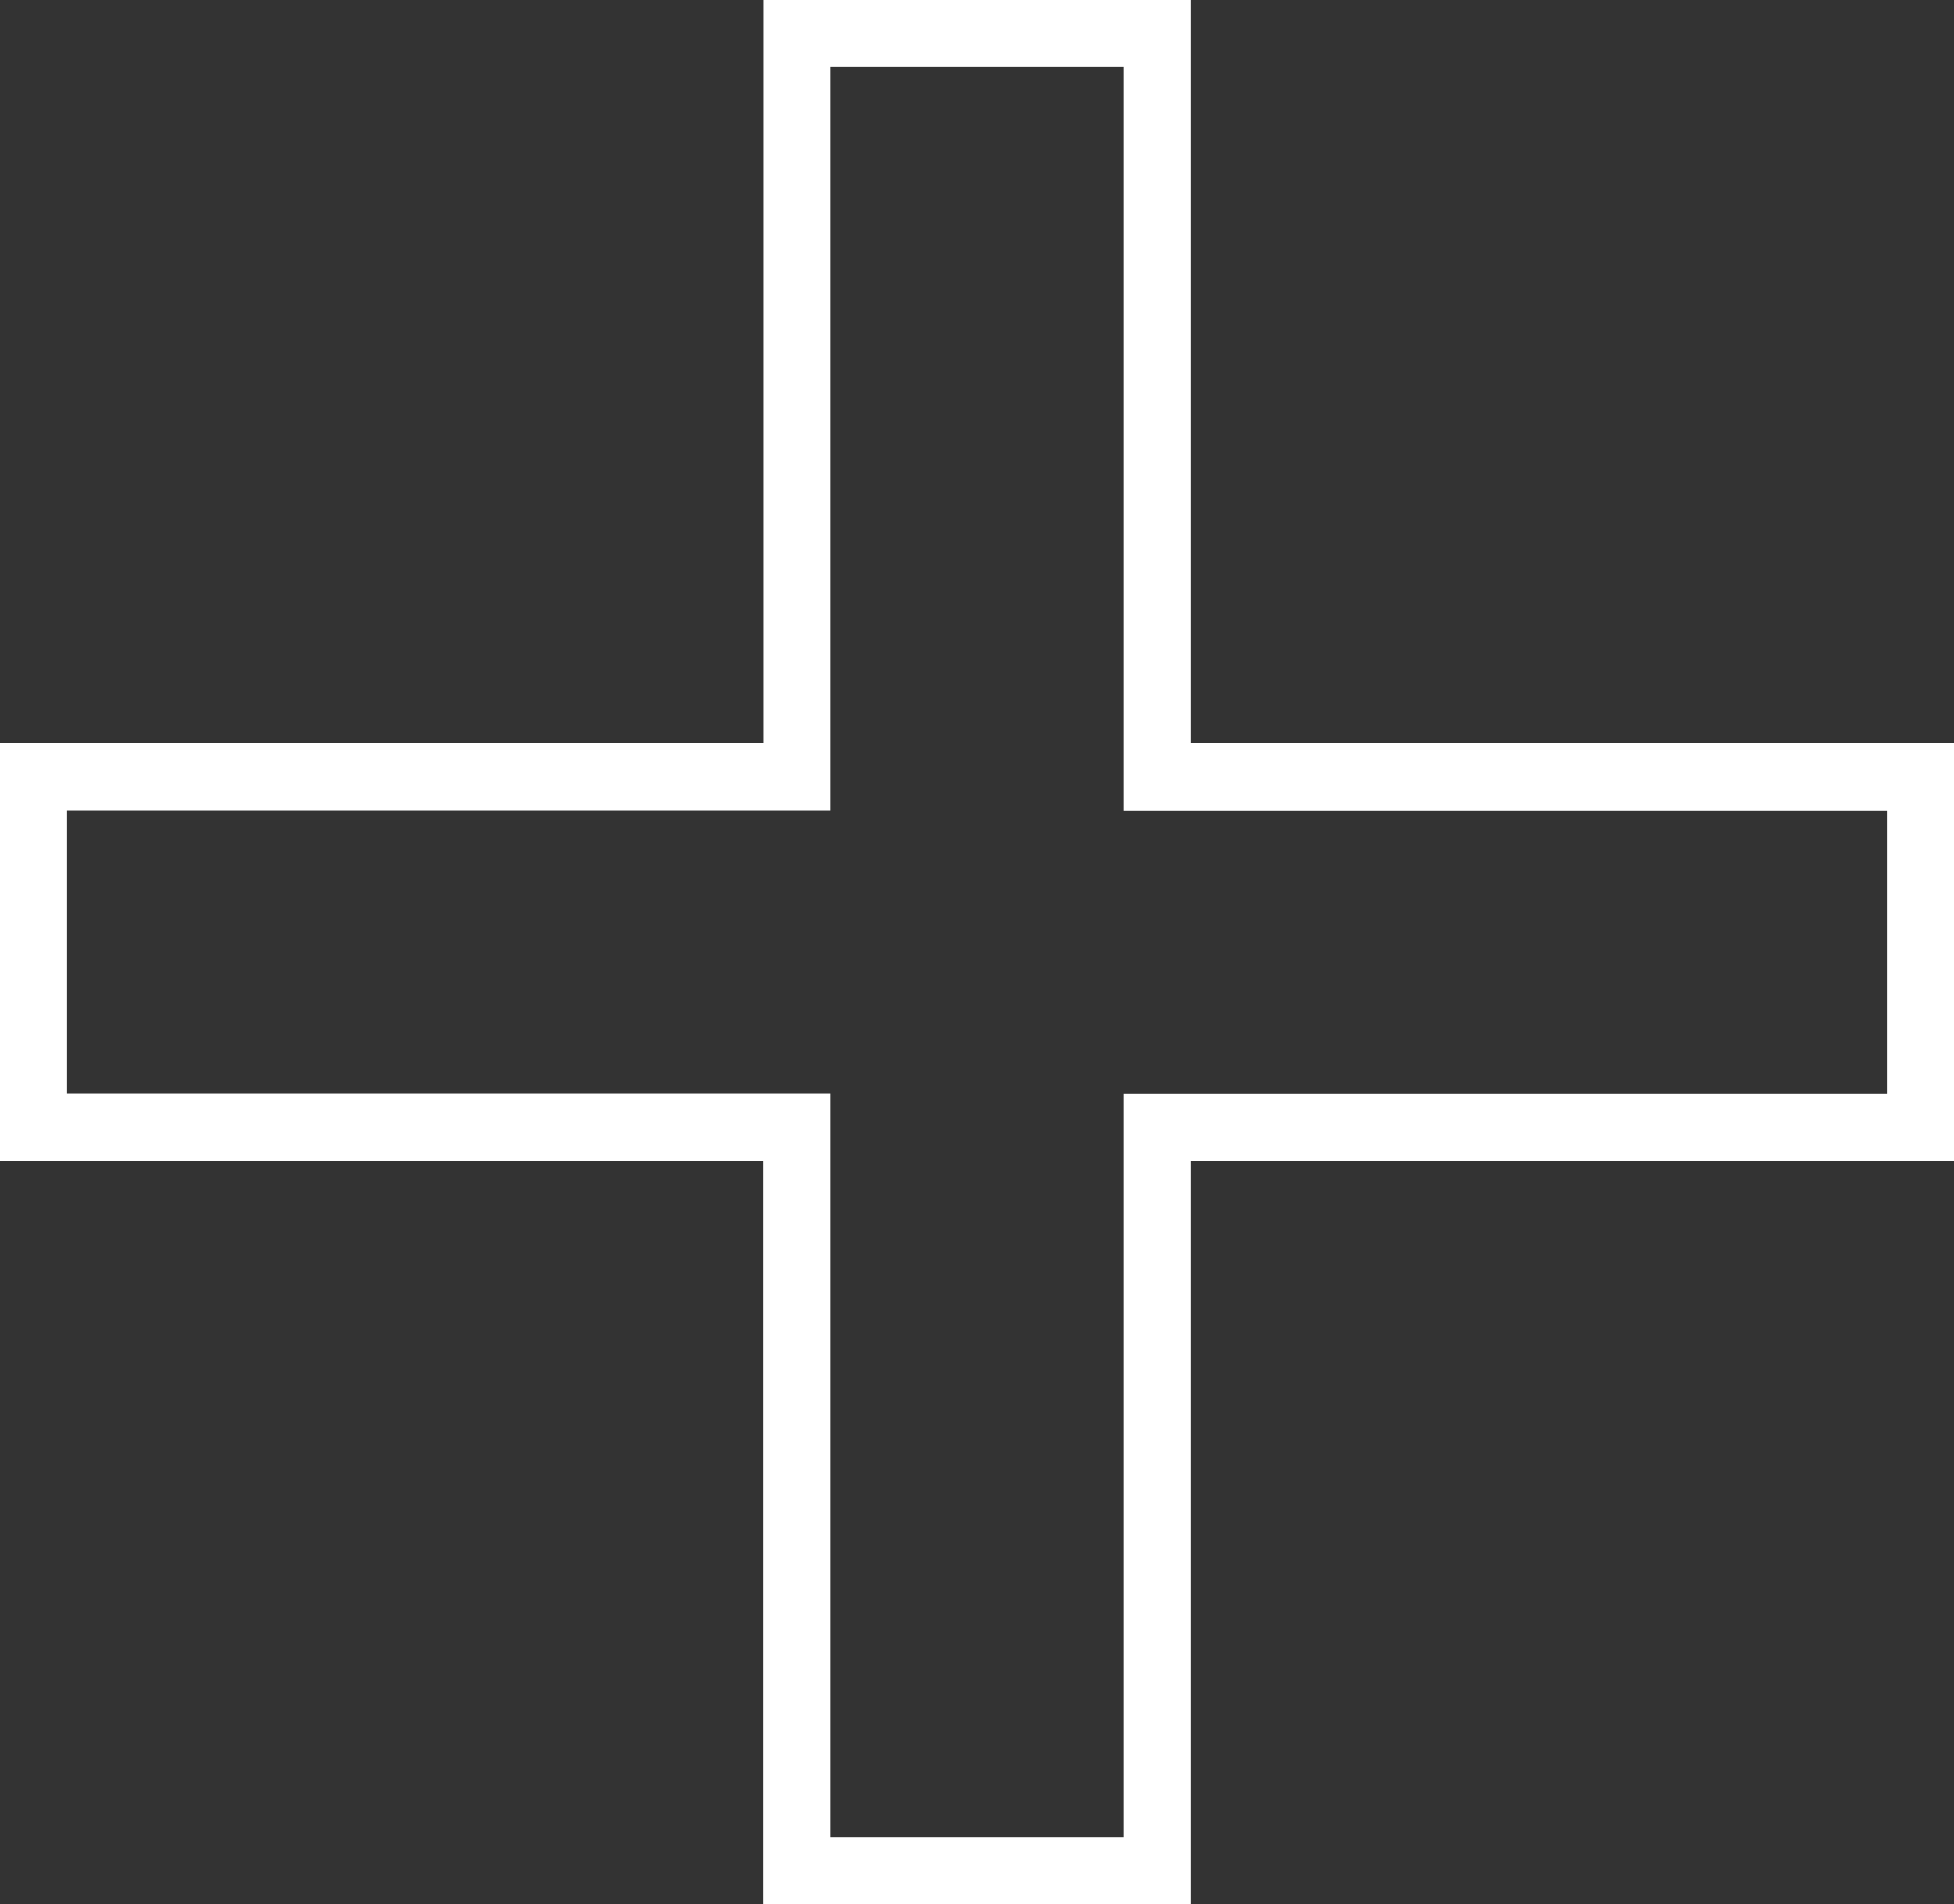
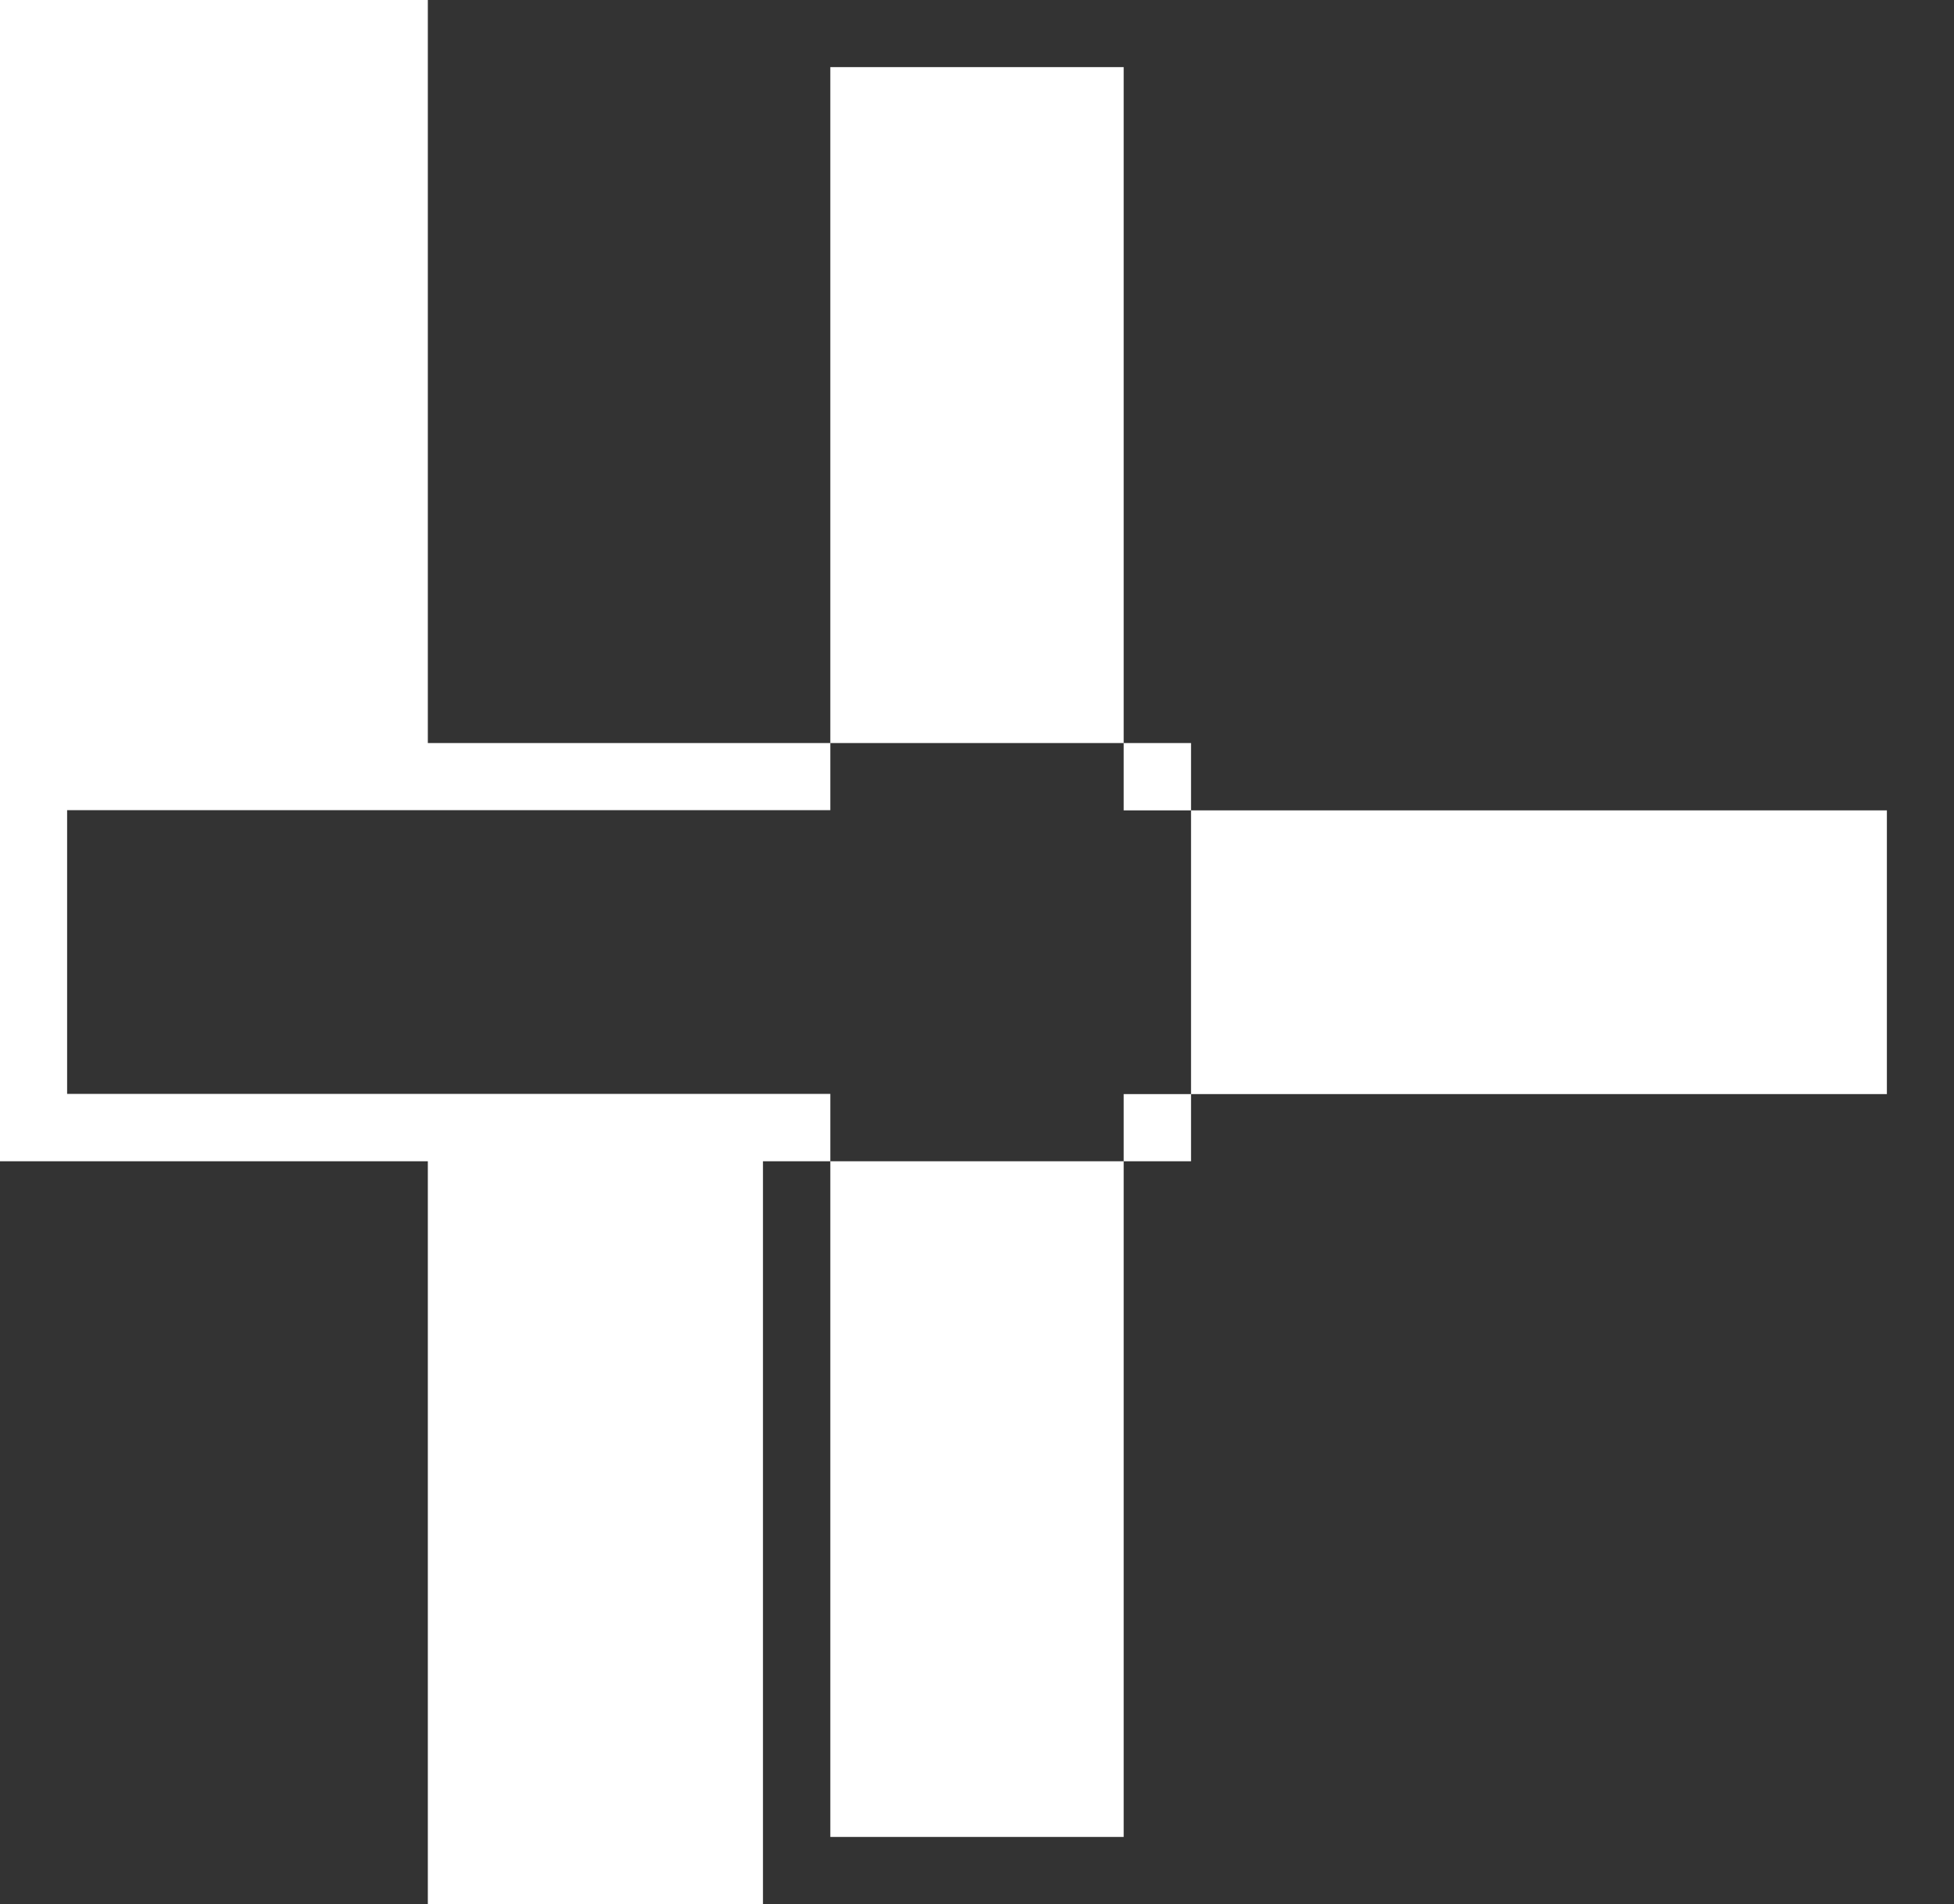
<svg xmlns="http://www.w3.org/2000/svg" id="Layer_2" data-name="Layer 2" viewBox="0 0 83.26 81.13">
  <rect x="0" y="0" width="83.26" height="81.13" fill="#333333" stroke="none" />
  <defs>
    <style>
      .cls-1 {
        fill: #fff;
        stroke-width: 0px;
      }
    </style>
  </defs>
-   <path class="cls-1" d="m50.74,81.13h-18.23v-31.65H0v-17.82h32.52V0h18.23v31.66h32.52v17.82h-32.52v31.65Zm-15.36-2.86h12.5v-31.65h32.52v-12.09h-32.52V2.86h-12.5v31.66H2.86v12.09h32.52v31.65Z" />
+   <path class="cls-1" d="m50.74,81.13h-18.23v-31.65H0v-17.82V0h18.23v31.66h32.52v17.82h-32.52v31.65Zm-15.36-2.86h12.5v-31.65h32.52v-12.09h-32.52V2.86h-12.5v31.66H2.86v12.09h32.52v31.65Z" />
</svg>